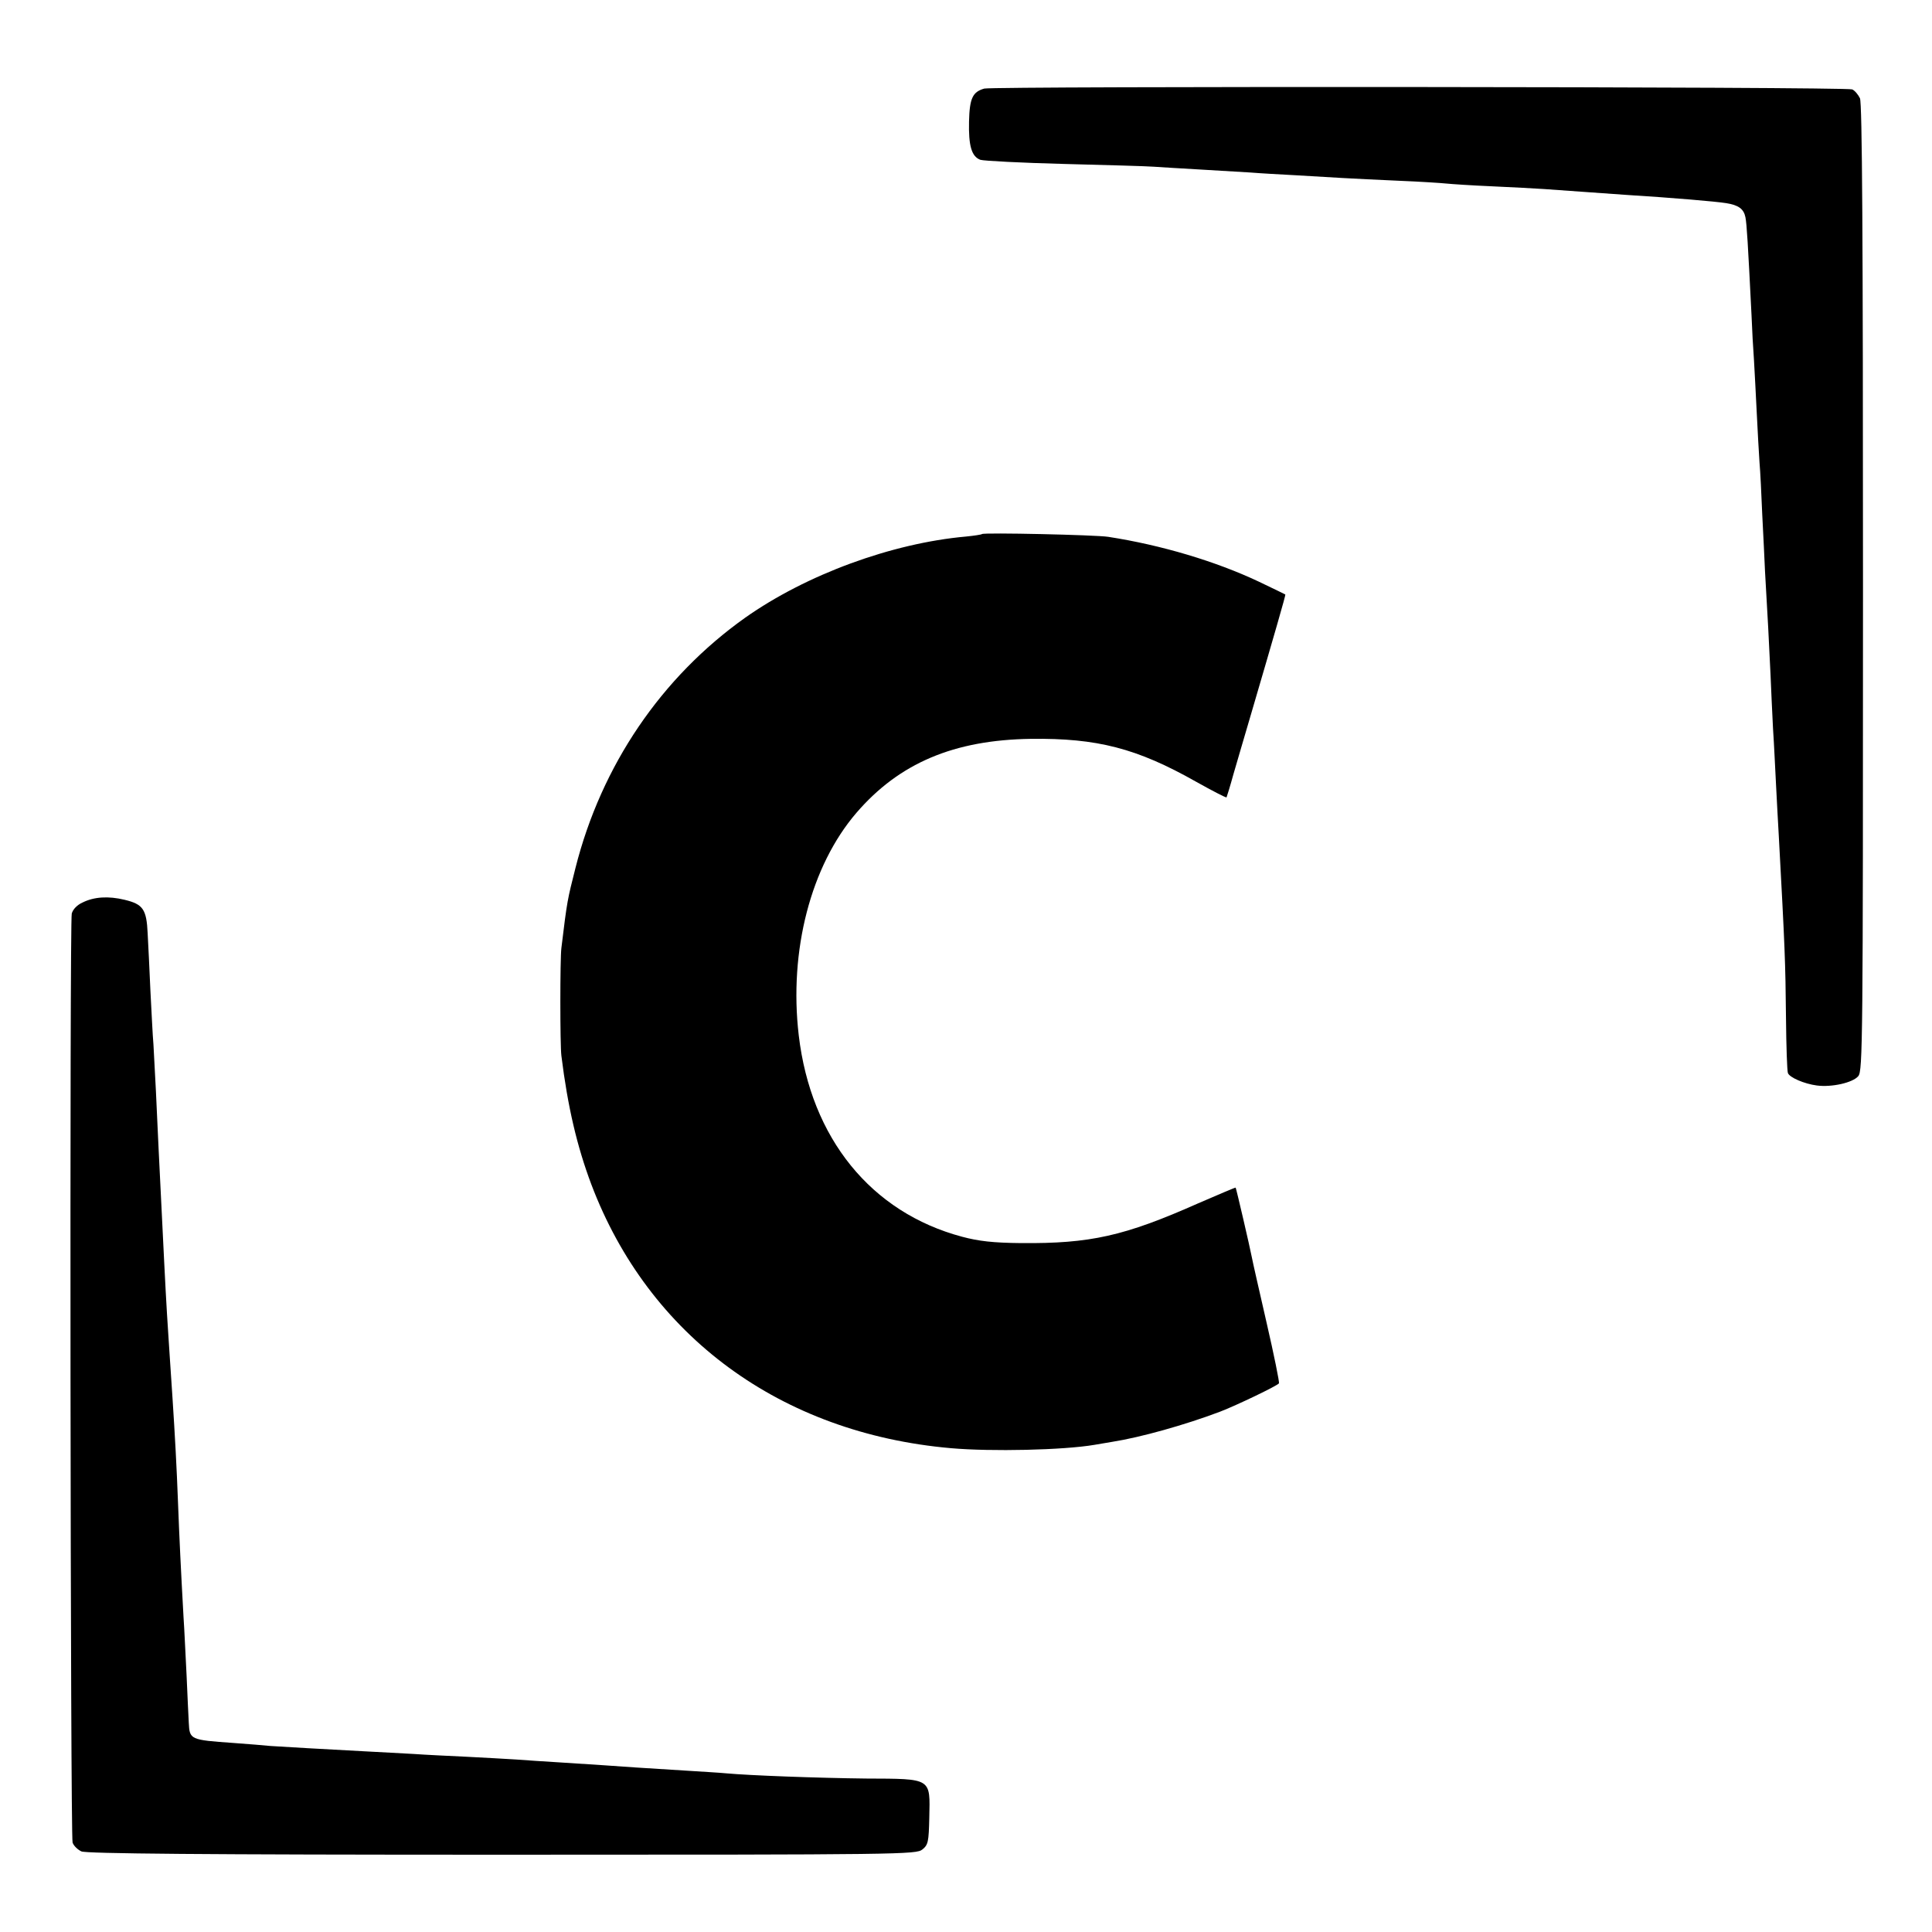
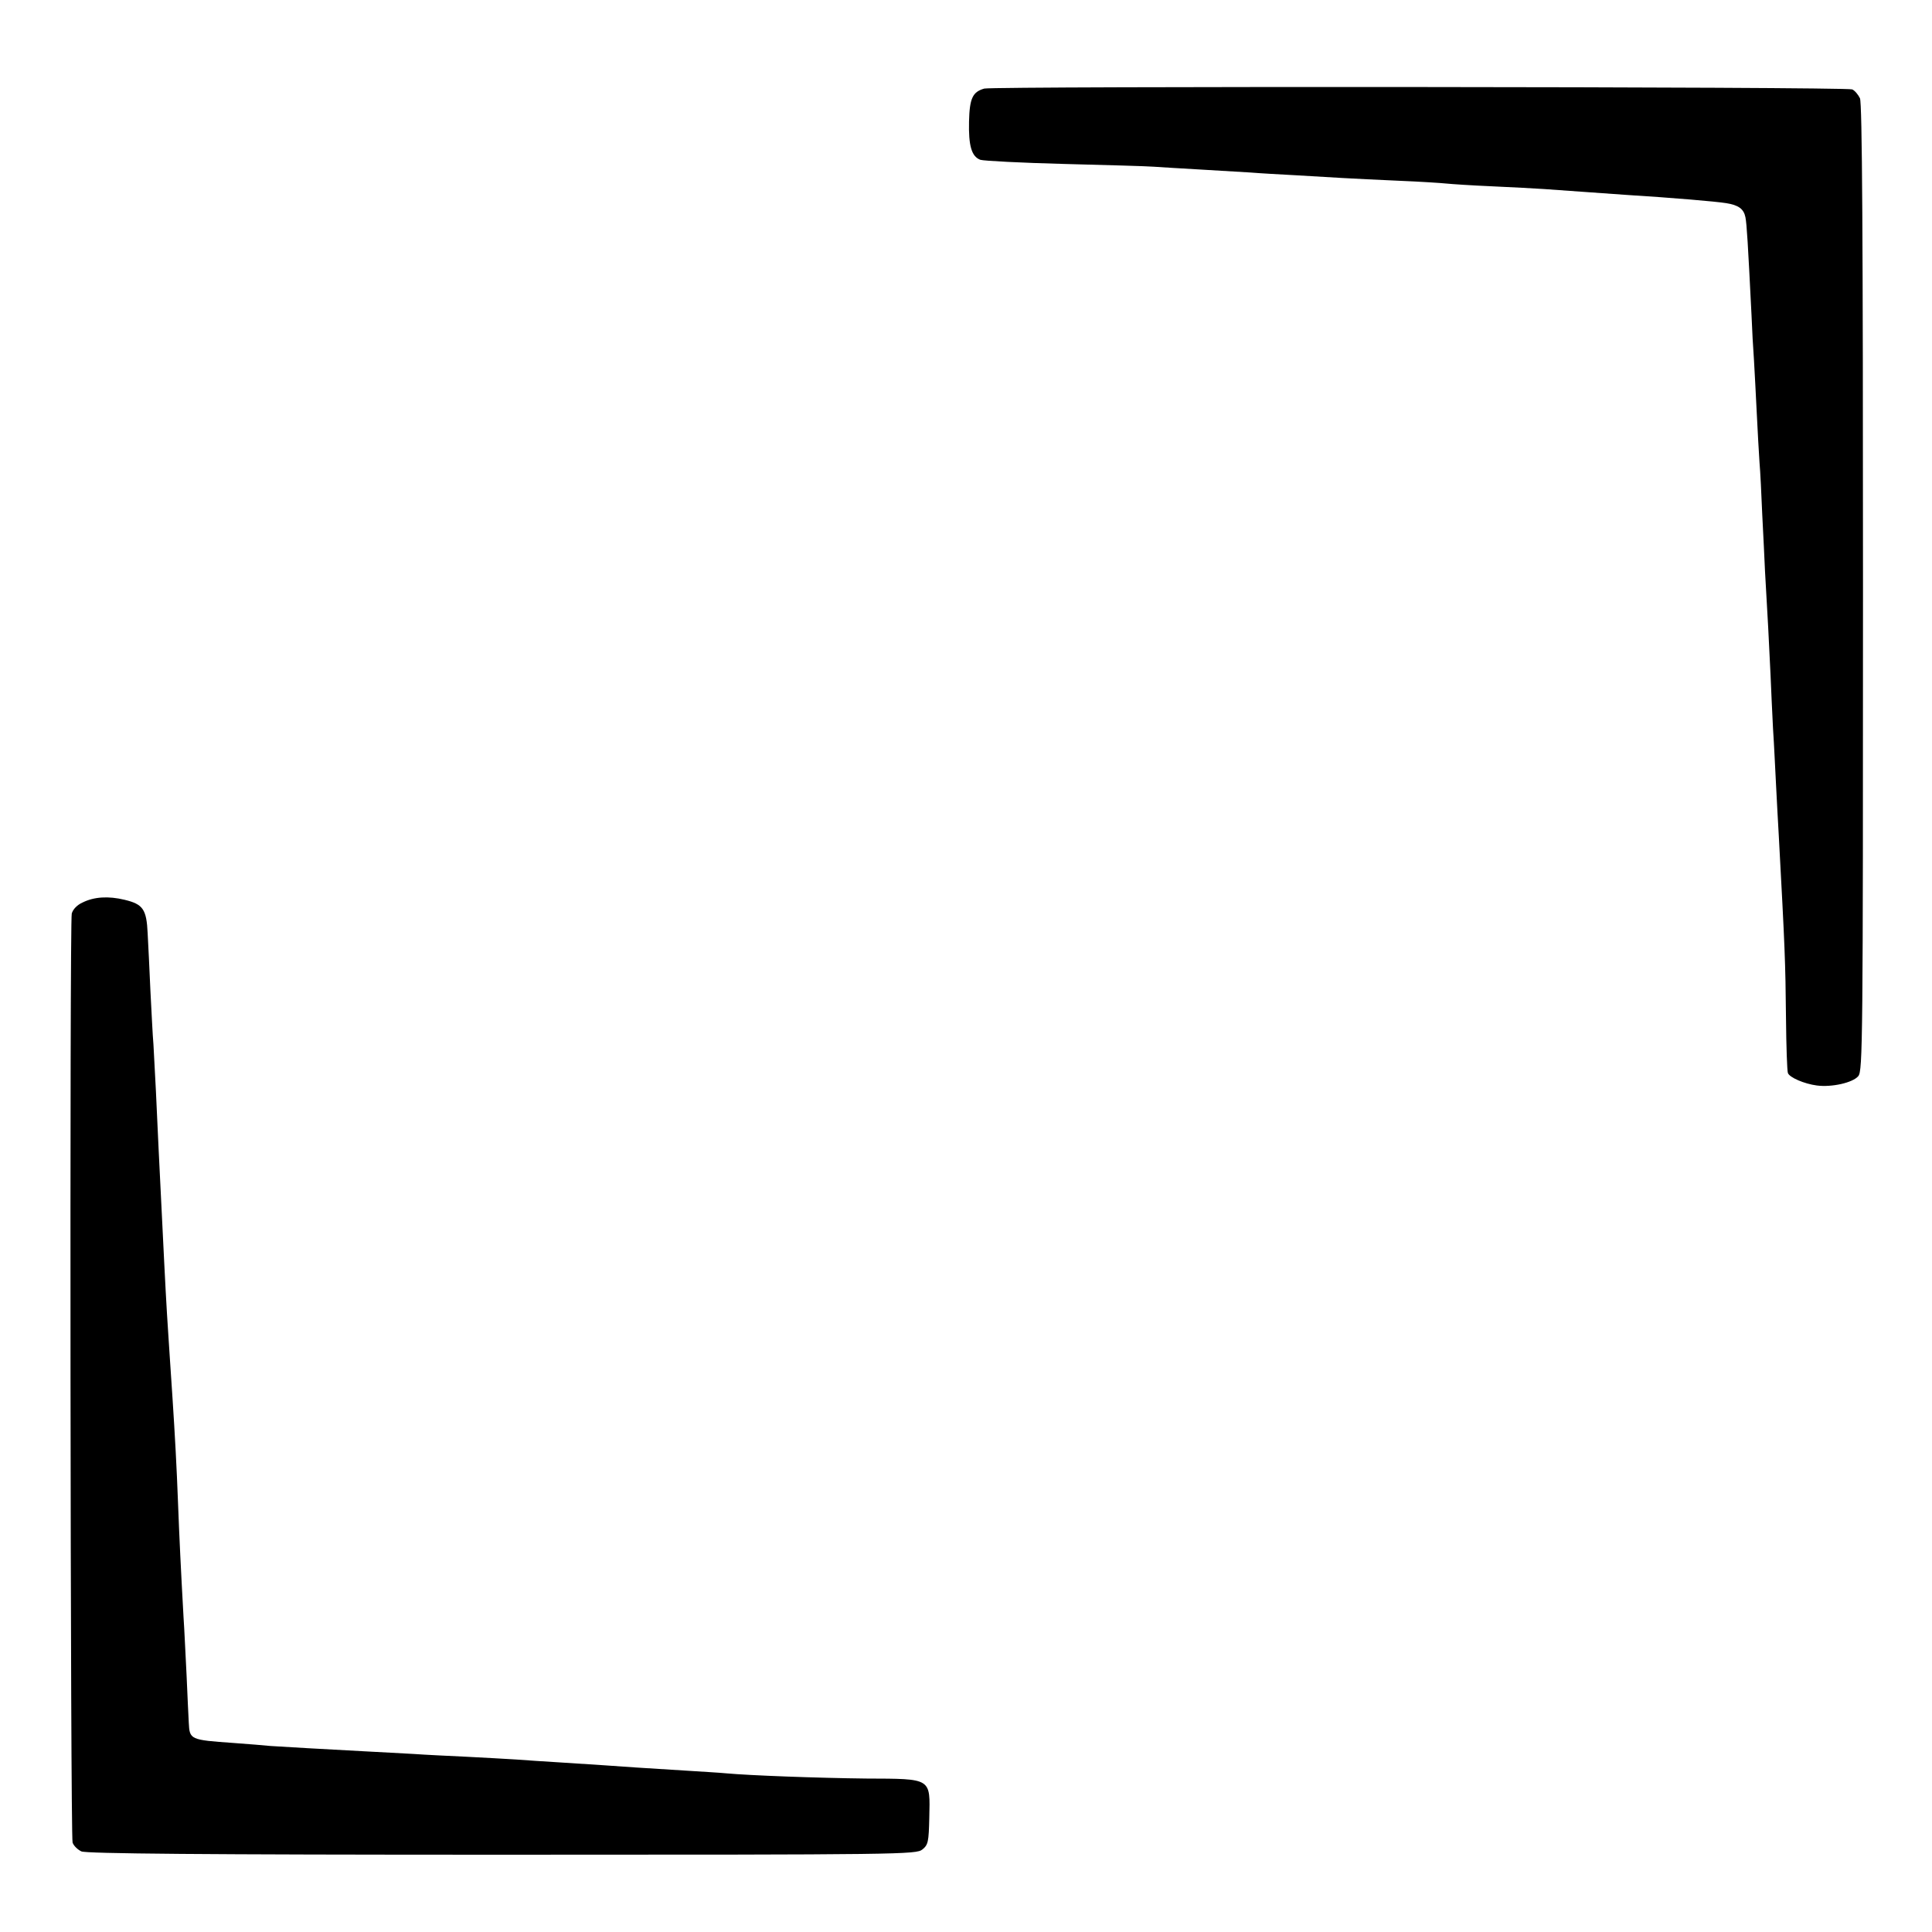
<svg xmlns="http://www.w3.org/2000/svg" version="1.0" width="700pt" height="700pt" viewBox="0 0 700 700" preserveAspectRatio="xMidYMid meet">
  <g transform="translate(0,700) scale(0.1,-0.1)" fill="#000000" stroke="none">
-     <path d="M3566 6679 c-42 -12 -53 -35 -55 -119 -2 -88 9 -127 41 -139 13 -4 149 -11 303 -15 154 -4 300 -8 325 -10 25 -2 99 -6 165 -10 66 -4 149 -9 185 -11 36 -3 110 -7 165 -10 55 -3 132 -8 170 -10 39 -2 131 -7 205 -10 74 -3 151 -8 170 -10 19 -2 94 -7 165 -10 72 -3 157 -8 190 -10 144 -10 206 -15 295 -21 176 -11 326 -24 364 -30 45 -7 64 -21 70 -51 5 -26 9 -94 22 -353 2 -52 6 -126 9 -165 2 -38 7 -124 10 -190 3 -66 8 -147 10 -180 3 -33 7 -118 10 -190 4 -71 8 -164 10 -205 8 -134 16 -283 20 -375 2 -49 6 -137 9 -195 4 -58 8 -150 11 -205 3 -55 7 -138 10 -185 22 -406 24 -453 26 -659 1 -102 4 -192 7 -199 6 -16 59 -39 105 -45 54 -7 130 10 150 34 16 20 17 119 17 1770 0 1283 -3 1755 -11 1773 -7 14 -19 28 -28 32 -21 10 -3109 12 -3145 3z" />
-     <path d="M3558 5065 c-2 -2 -28 -6 -58 -9 -269 -24 -579 -138 -800 -294 -304 -216 -521 -535 -615 -907 -29 -115 -30 -116 -51 -290 -5 -39 -5 -351 0 -390 23 -186 57 -329 108 -465 208 -551 687 -903 1303 -957 147 -13 408 -7 520 12 17 3 46 8 65 11 102 16 263 61 390 109 60 23 208 94 214 103 2 4 -18 103 -45 220 -27 118 -51 223 -53 235 -7 37 -57 252 -59 254 -1 1 -62 -25 -136 -57 -268 -119 -391 -146 -641 -144 -102 1 -154 7 -214 23 -330 88 -548 357 -592 730 -36 307 44 614 209 806 155 180 353 264 632 268 240 3 384 -34 598 -155 59 -33 109 -59 111 -57 1 2 13 40 25 84 13 44 41 141 63 215 85 290 127 435 125 436 -1 1 -45 22 -97 47 -155 73 -351 132 -545 162 -44 7 -451 16 -457 10z" />
+     <path d="M3566 6679 c-42 -12 -53 -35 -55 -119 -2 -88 9 -127 41 -139 13 -4 149 -11 303 -15 154 -4 300 -8 325 -10 25 -2 99 -6 165 -10 66 -4 149 -9 185 -11 36 -3 110 -7 165 -10 55 -3 132 -8 170 -10 39 -2 131 -7 205 -10 74 -3 151 -8 170 -10 19 -2 94 -7 165 -10 72 -3 157 -8 190 -10 144 -10 206 -15 295 -21 176 -11 326 -24 364 -30 45 -7 64 -21 70 -51 5 -26 9 -94 22 -353 2 -52 6 -126 9 -165 2 -38 7 -124 10 -190 3 -66 8 -147 10 -180 3 -33 7 -118 10 -190 4 -71 8 -164 10 -205 8 -134 16 -283 20 -375 2 -49 6 -137 9 -195 4 -58 8 -150 11 -205 3 -55 7 -138 10 -185 22 -406 24 -453 26 -659 1 -102 4 -192 7 -199 6 -16 59 -39 105 -45 54 -7 130 10 150 34 16 20 17 119 17 1770 0 1283 -3 1755 -11 1773 -7 14 -19 28 -28 32 -21 10 -3109 12 -3145 3" />
    <path d="M299 3730 c-20 -9 -35 -25 -39 -40 -8 -35 -5 -3340 3 -3366 4 -12 19 -26 32 -32 18 -8 433 -12 1524 -12 1455 0 1500 1 1523 19 21 17 23 28 25 115 3 145 11 141 -229 142 -176 2 -421 11 -508 19 -19 2 -87 6 -150 10 -63 4 -142 9 -175 11 -68 5 -160 11 -285 19 -47 3 -114 7 -150 10 -36 2 -117 7 -180 10 -63 3 -149 7 -190 10 -41 2 -124 7 -185 10 -135 7 -288 16 -335 19 -19 2 -80 7 -135 11 -156 11 -158 12 -161 73 -1 20 -5 98 -8 172 -4 74 -8 169 -11 210 -10 180 -15 284 -20 415 -5 132 -11 242 -20 380 -2 33 -7 101 -10 150 -3 50 -8 119 -10 155 -2 36 -7 119 -10 185 -7 143 -13 263 -20 405 -3 58 -7 155 -10 215 -3 61 -7 137 -9 170 -3 33 -7 121 -11 195 -3 74 -8 168 -10 208 -4 88 -17 106 -84 122 -58 14 -110 11 -152 -10z" />
  </g>
</svg>